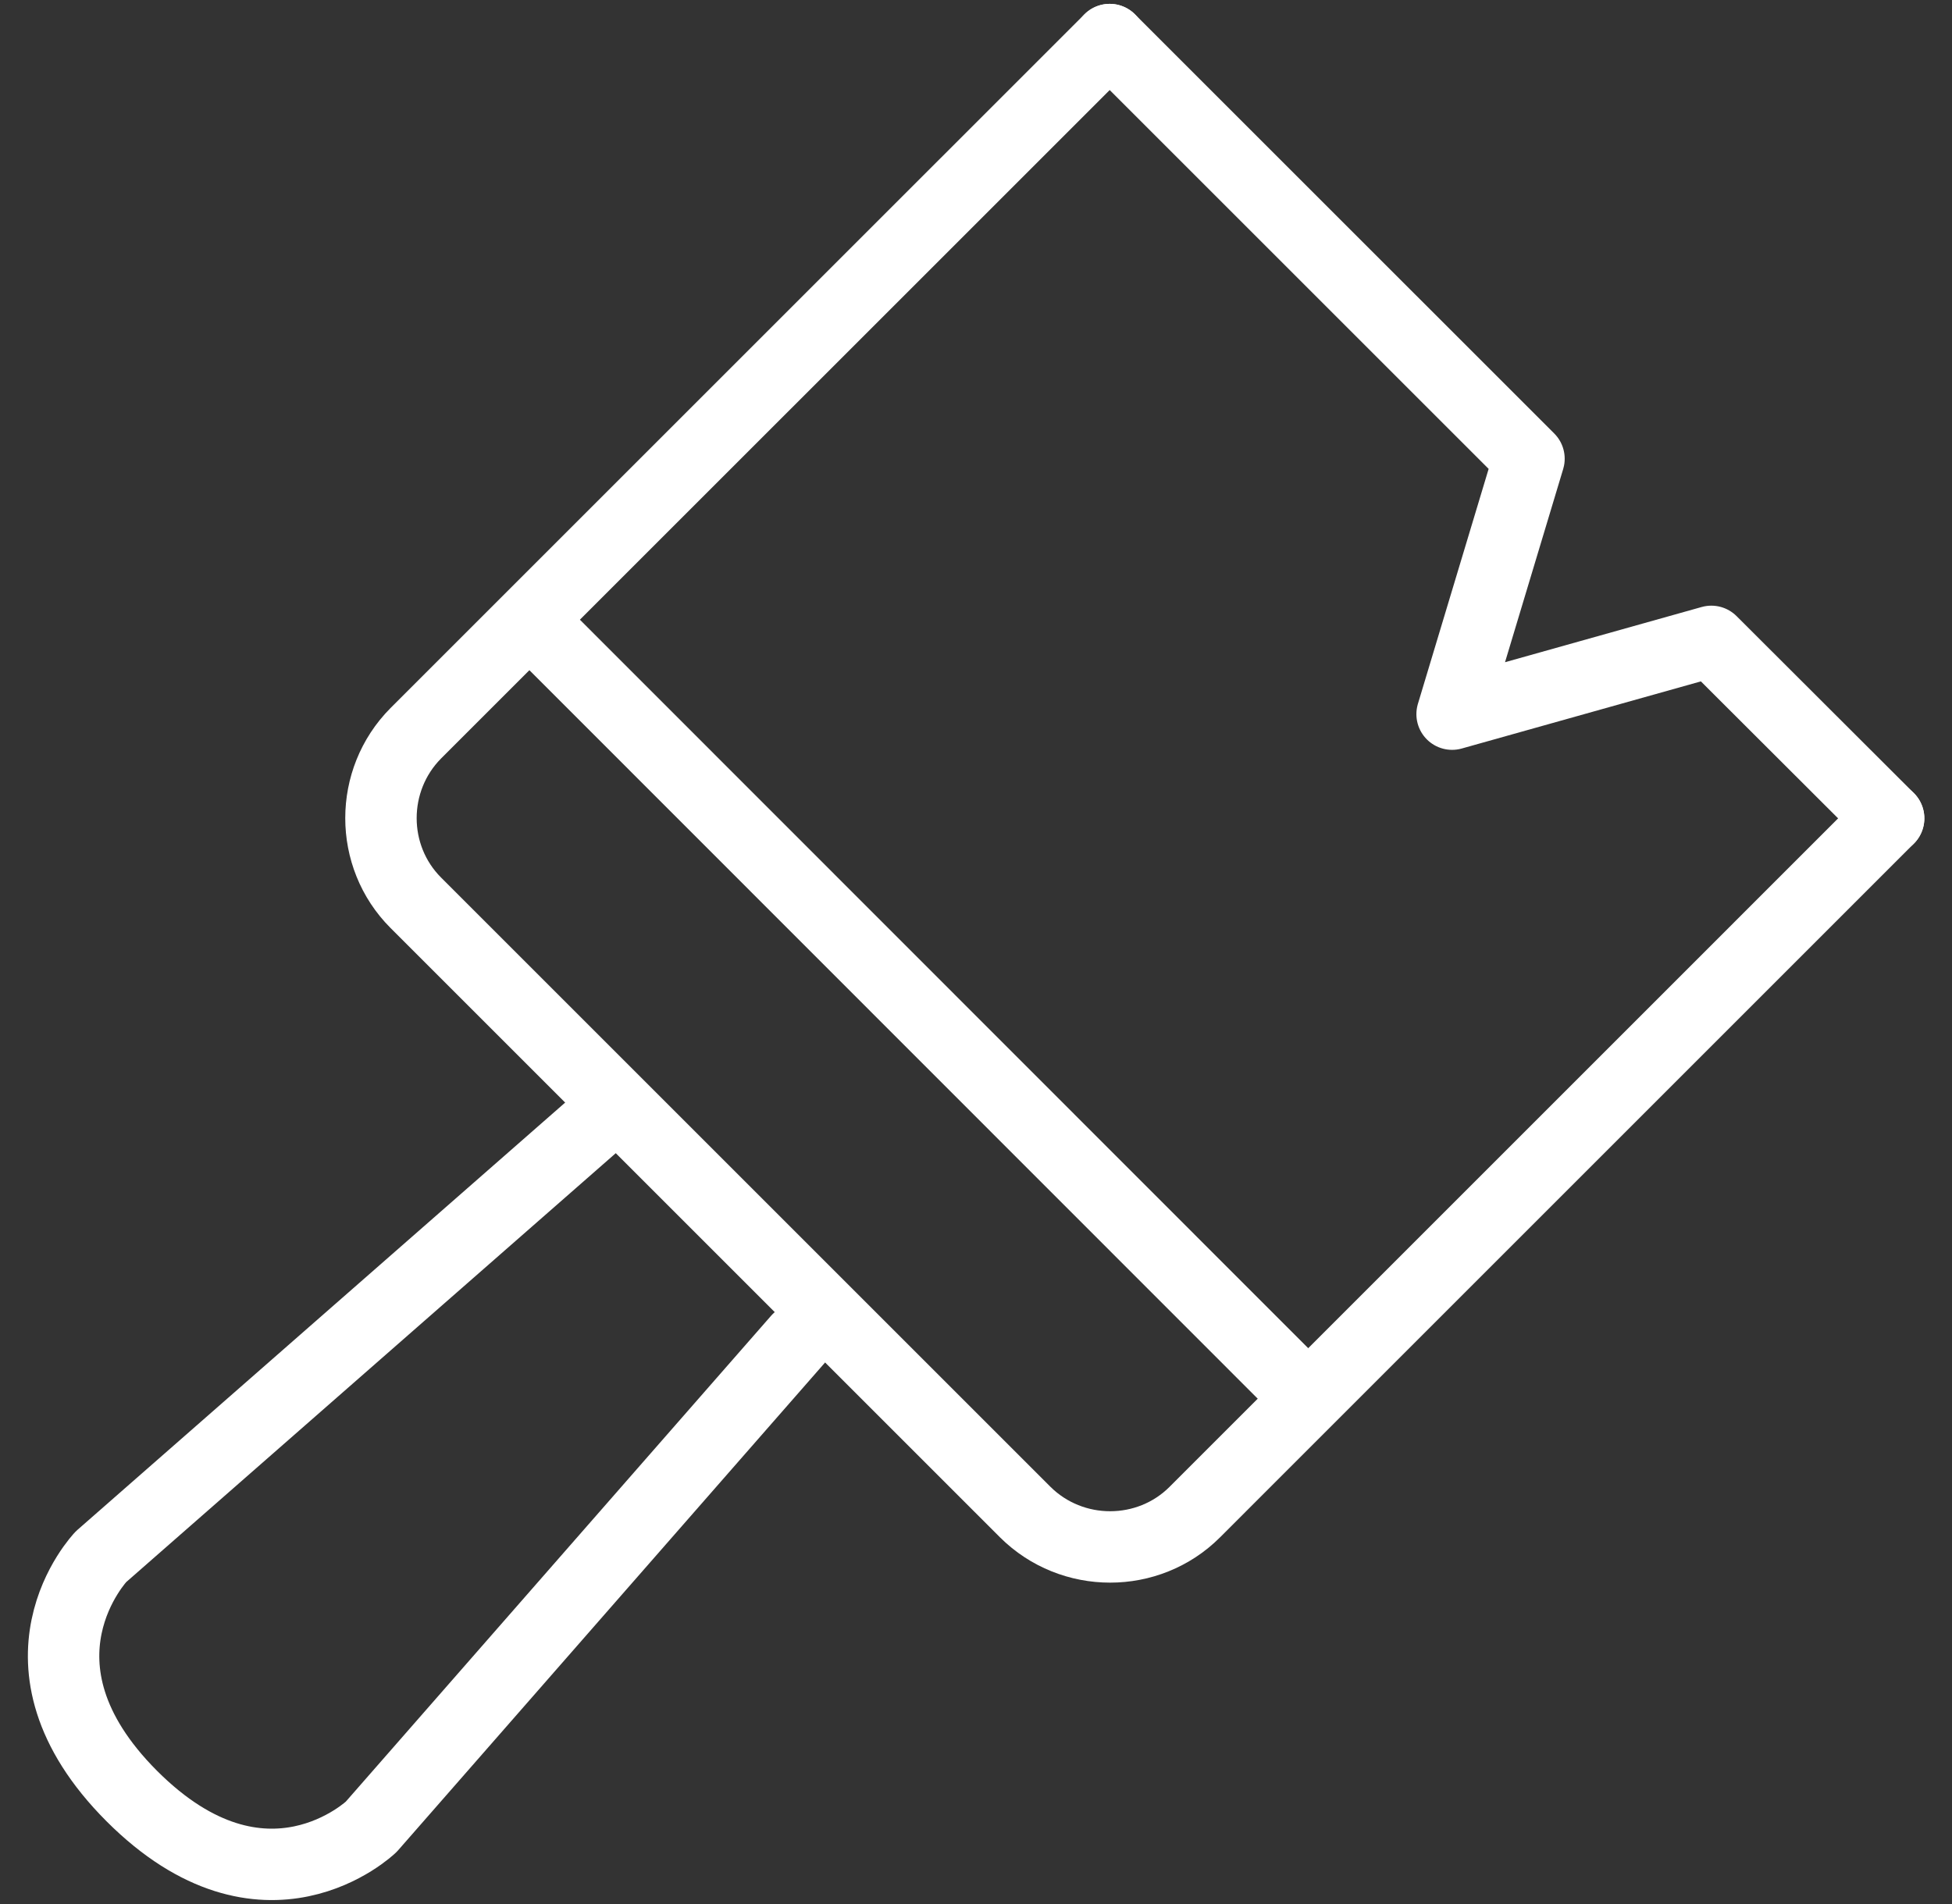
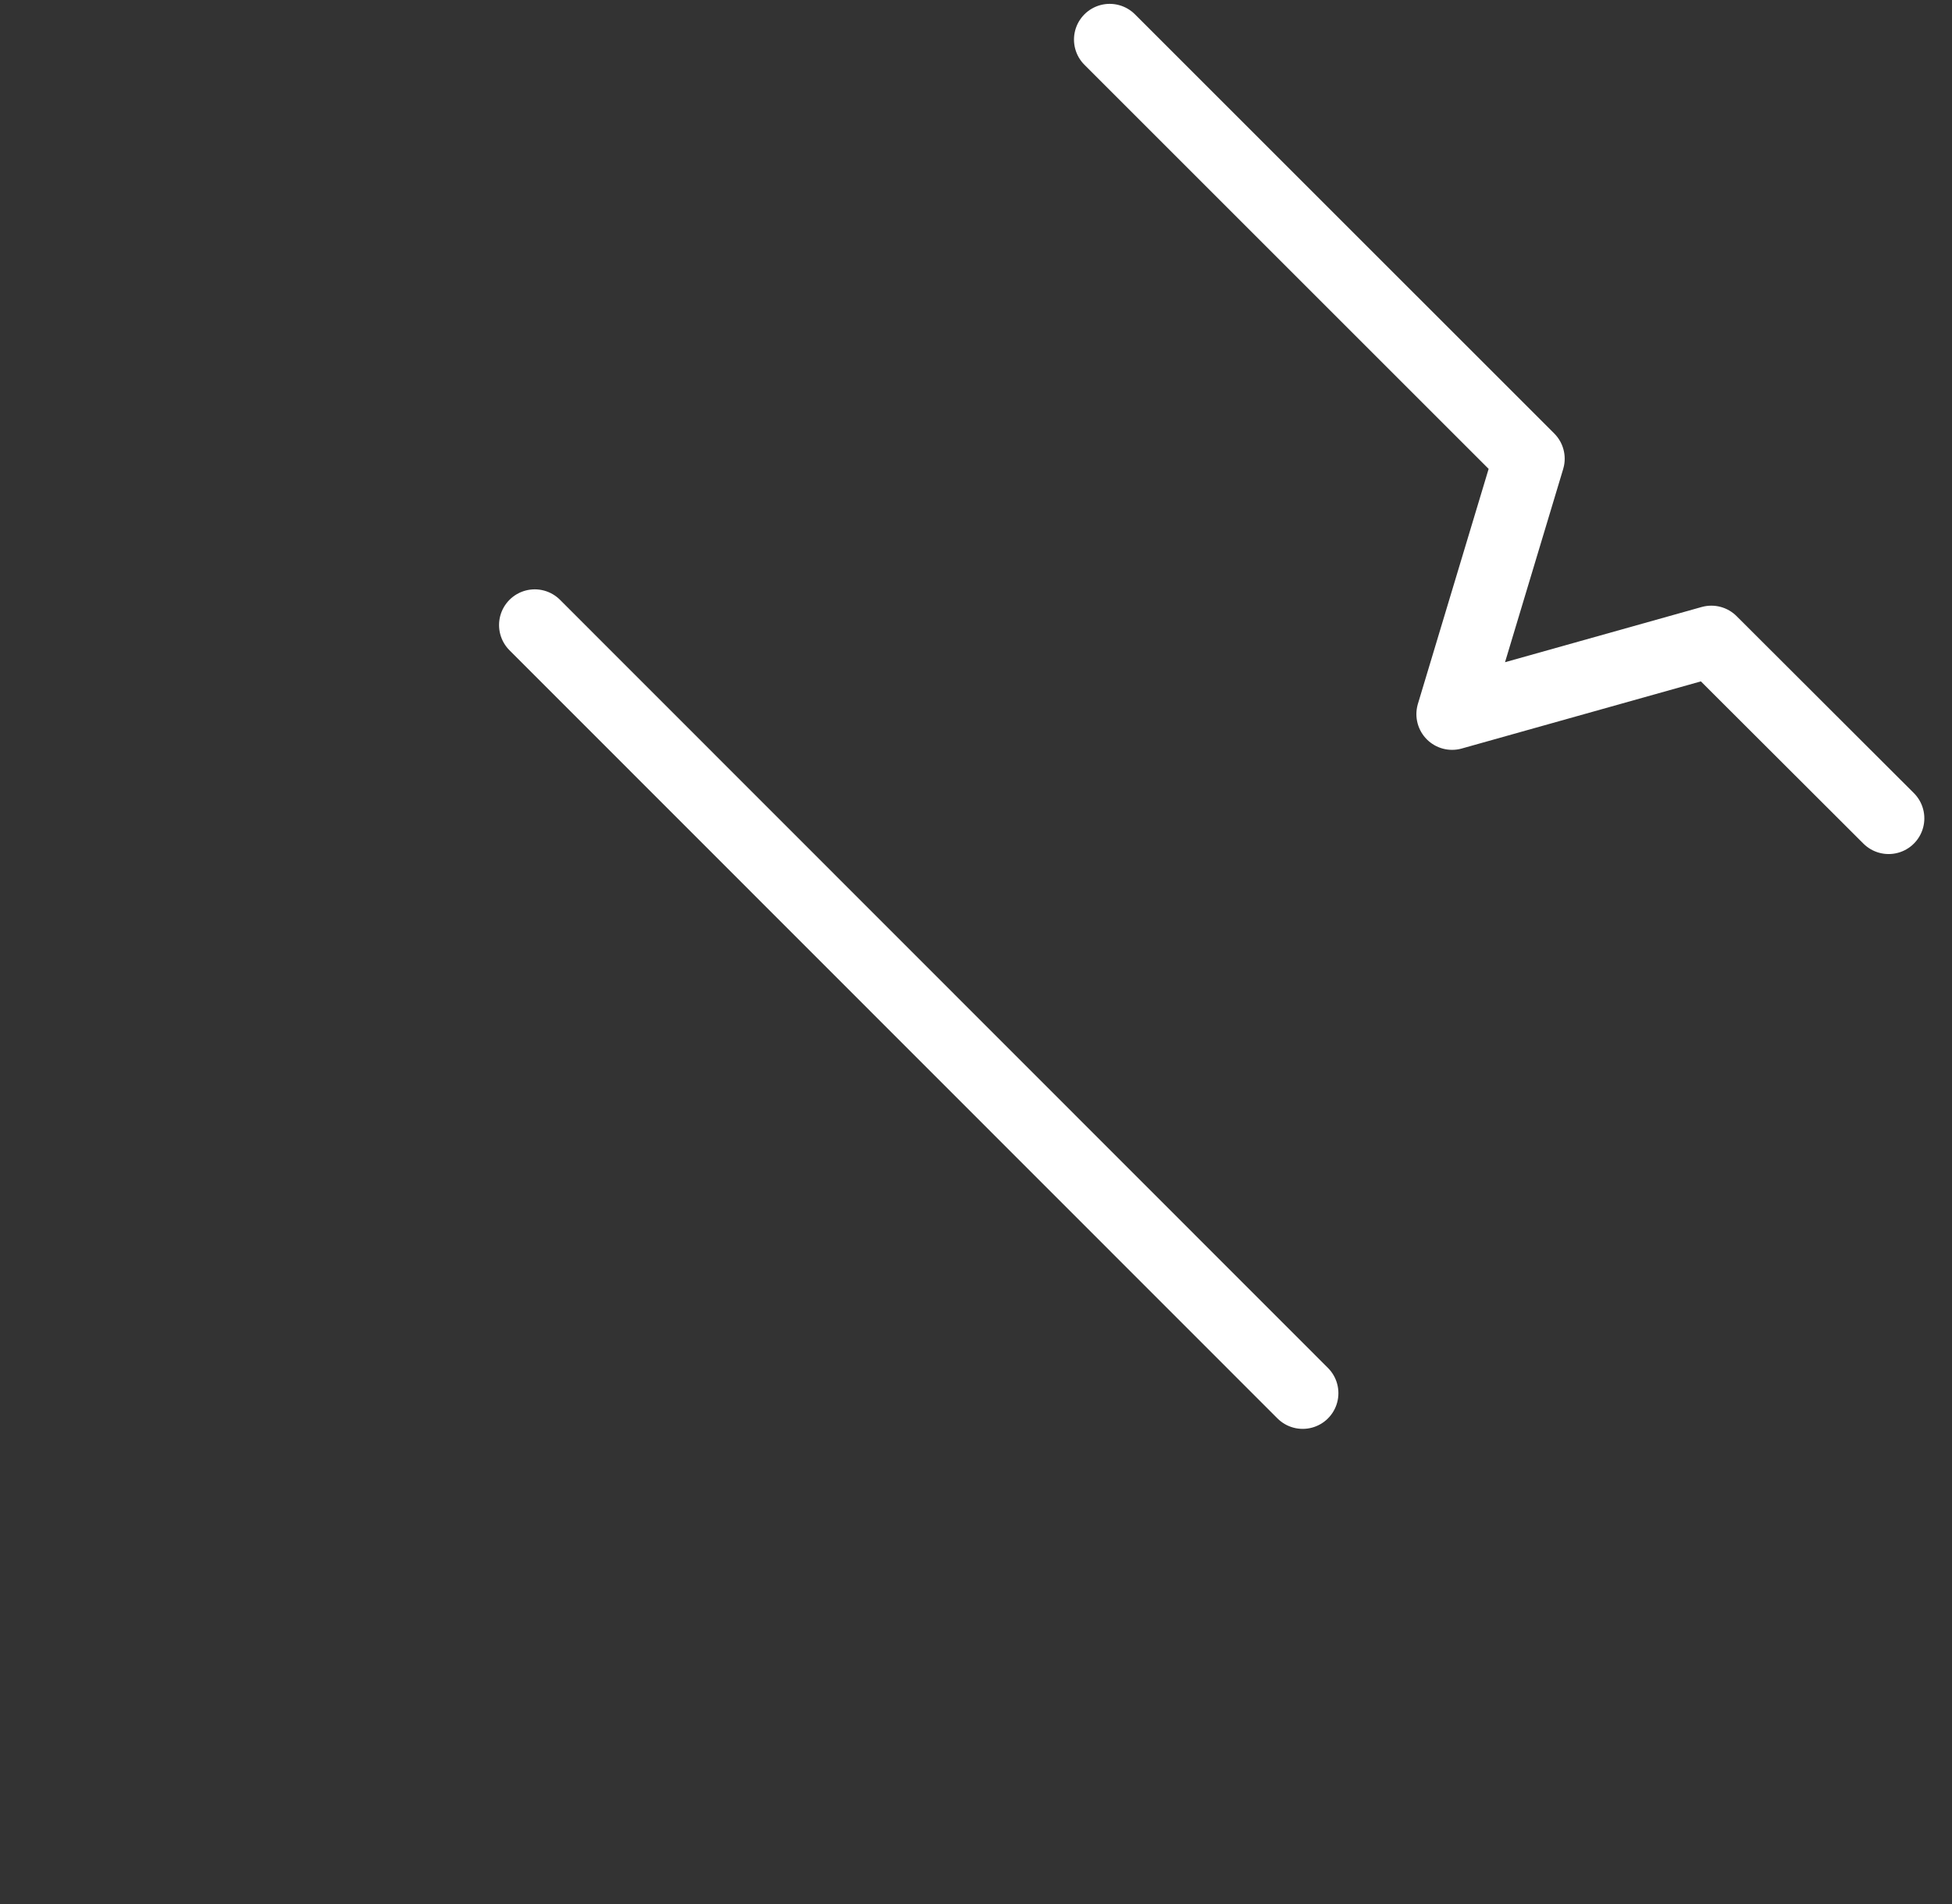
<svg xmlns="http://www.w3.org/2000/svg" width="41" height="40" viewBox="0 0 41 40" fill="none">
  <rect x="0" y="0" width="41" height="40" fill="#333333" stroke="none" />
  <g clip-path="url(#clip0_8013_1098)">
-     <path d="M16.762 28.134L7.797 38.378C7.797 38.378 5.563 40.527 2.768 37.732C-0.021 34.937 2.122 32.703 2.122 32.703L12.451 23.652" stroke="white" stroke-width="1.5" stroke-linecap="round" stroke-linejoin="round" />
    <path d="M23.308 0.831L32.115 9.637L30.5 15.003L35.945 13.474L39.669 17.192" stroke="white" stroke-width="1.5" stroke-linecap="round" stroke-linejoin="round" />
-     <path d="M39.669 17.192L25.095 31.767C24.119 32.742 22.517 32.742 21.535 31.767L8.733 18.965C7.758 17.989 7.758 16.388 8.733 15.405L23.308 0.831" stroke="white" stroke-width="1.5" stroke-linecap="round" stroke-linejoin="round" />
    <path d="M27.362 29.268L11.232 13.131" stroke="white" stroke-width="1.5" stroke-linecap="round" stroke-linejoin="round" />
  </g>
  <defs>
    <clipPath id="clip0_8013_1098">
      <rect width="40" height="40" fill="white" transform="translate(0.5)" />
    </clipPath>
  </defs>
</svg>